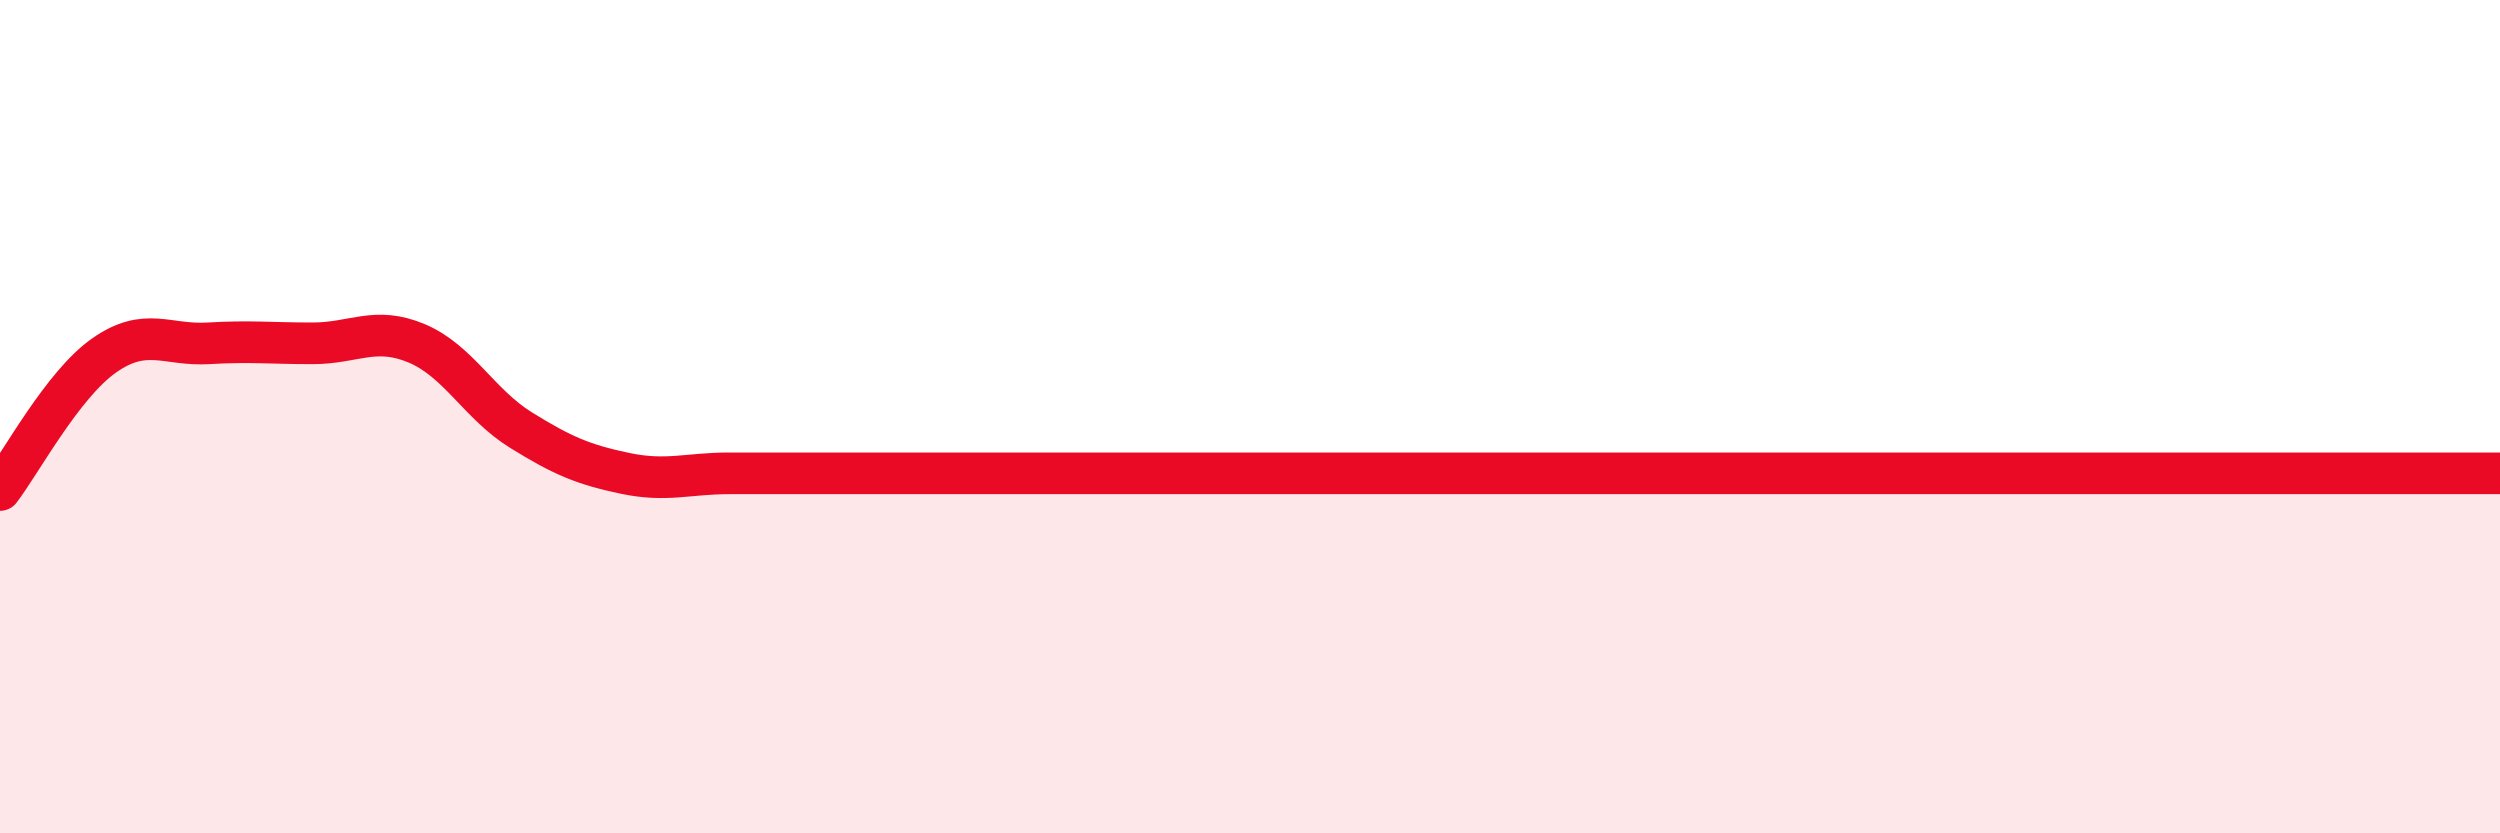
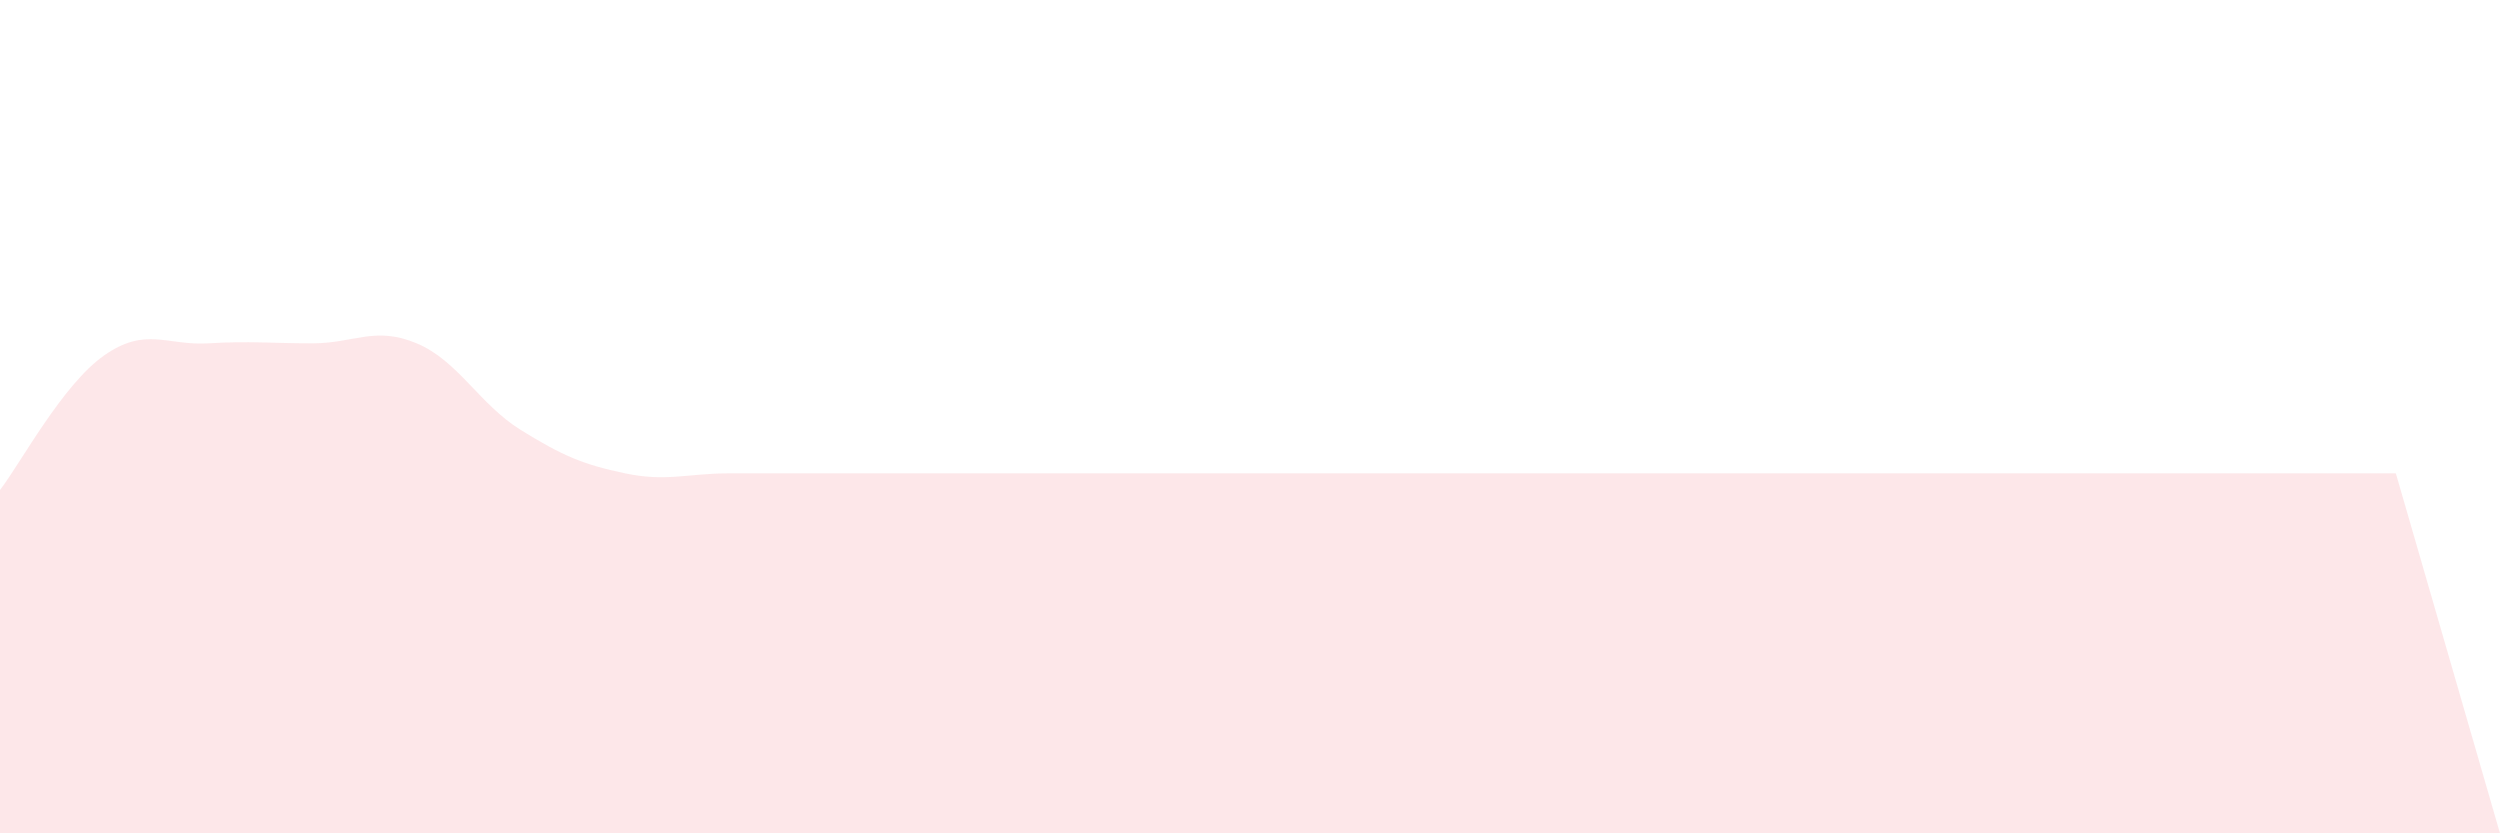
<svg xmlns="http://www.w3.org/2000/svg" width="60" height="20" viewBox="0 0 60 20">
-   <path d="M 0,11.76 C 0.5,11.11 1.5,9.23 2.5,8.53 C 3.5,7.83 4,8.3 5,8.24 C 6,8.18 6.5,8.24 7.5,8.24 C 8.5,8.24 9,7.82 10,8.24 C 11,8.66 11.5,9.7 12.5,10.32 C 13.5,10.94 14,11.15 15,11.36 C 16,11.57 16.5,11.36 17.5,11.36 C 18.5,11.36 19,11.36 20,11.36 C 21,11.36 21.5,11.36 22.5,11.36 C 23.5,11.36 24,11.36 25,11.36 C 26,11.36 26.5,11.36 27.5,11.36 C 28.5,11.36 29,11.36 30,11.36 C 31,11.36 31.5,11.36 32.5,11.36 C 33.5,11.36 34,11.36 35,11.36 C 36,11.36 36.5,11.36 37.5,11.36 C 38.5,11.36 39,11.36 40,11.36 C 41,11.36 41.5,11.36 42.5,11.36 C 43.5,11.36 44,11.36 45,11.36 C 46,11.36 46.5,11.36 47.5,11.36 C 48.5,11.36 49,11.36 50,11.36 C 51,11.36 51.5,11.36 52.5,11.36 C 53.5,11.36 54,11.36 55,11.36 C 56,11.36 56.5,11.36 57.5,11.36 C 58.5,11.36 59.5,11.36 60,11.36L60 20L0 20Z" fill="#EB0A25" opacity="0.1" stroke-linecap="round" stroke-linejoin="round" />
-   <path d="M 0,11.76 C 0.5,11.11 1.5,9.23 2.5,8.53 C 3.5,7.83 4,8.3 5,8.24 C 6,8.18 6.5,8.24 7.5,8.24 C 8.5,8.24 9,7.82 10,8.24 C 11,8.66 11.5,9.7 12.5,10.32 C 13.5,10.94 14,11.15 15,11.36 C 16,11.57 16.5,11.36 17.5,11.36 C 18.5,11.36 19,11.36 20,11.36 C 21,11.36 21.5,11.36 22.5,11.36 C 23.5,11.36 24,11.36 25,11.36 C 26,11.36 26.5,11.36 27.5,11.36 C 28.5,11.36 29,11.36 30,11.36 C 31,11.36 31.5,11.36 32.5,11.36 C 33.5,11.36 34,11.36 35,11.36 C 36,11.36 36.5,11.36 37.5,11.36 C 38.5,11.36 39,11.36 40,11.36 C 41,11.36 41.5,11.36 42.5,11.36 C 43.5,11.36 44,11.36 45,11.36 C 46,11.36 46.5,11.36 47.5,11.36 C 48.5,11.36 49,11.36 50,11.36 C 51,11.36 51.5,11.36 52.5,11.36 C 53.5,11.36 54,11.36 55,11.36 C 56,11.36 56.5,11.36 57.5,11.36 C 58.5,11.36 59.5,11.36 60,11.36" stroke="#EB0A25" stroke-width="1" fill="none" stroke-linecap="round" stroke-linejoin="round" />
+   <path d="M 0,11.76 C 0.5,11.11 1.5,9.23 2.5,8.53 C 3.5,7.83 4,8.3 5,8.24 C 6,8.18 6.5,8.24 7.5,8.24 C 8.5,8.24 9,7.82 10,8.24 C 11,8.66 11.5,9.7 12.5,10.32 C 13.5,10.94 14,11.15 15,11.36 C 16,11.57 16.5,11.36 17.5,11.36 C 18.5,11.36 19,11.36 20,11.36 C 21,11.36 21.5,11.36 22.5,11.36 C 23.5,11.36 24,11.36 25,11.36 C 26,11.36 26.5,11.36 27.5,11.36 C 28.5,11.36 29,11.36 30,11.36 C 31,11.36 31.5,11.36 32.5,11.36 C 33.5,11.36 34,11.36 35,11.36 C 36,11.36 36.5,11.36 37.5,11.36 C 38.5,11.36 39,11.36 40,11.36 C 41,11.36 41.5,11.36 42.5,11.36 C 43.5,11.36 44,11.36 45,11.36 C 46,11.36 46.5,11.36 47.5,11.36 C 48.5,11.36 49,11.36 50,11.36 C 51,11.36 51.5,11.36 52.5,11.36 C 53.5,11.36 54,11.36 55,11.36 C 56,11.36 56.5,11.36 57.5,11.36 L60 20L0 20Z" fill="#EB0A25" opacity="0.1" stroke-linecap="round" stroke-linejoin="round" />
</svg>